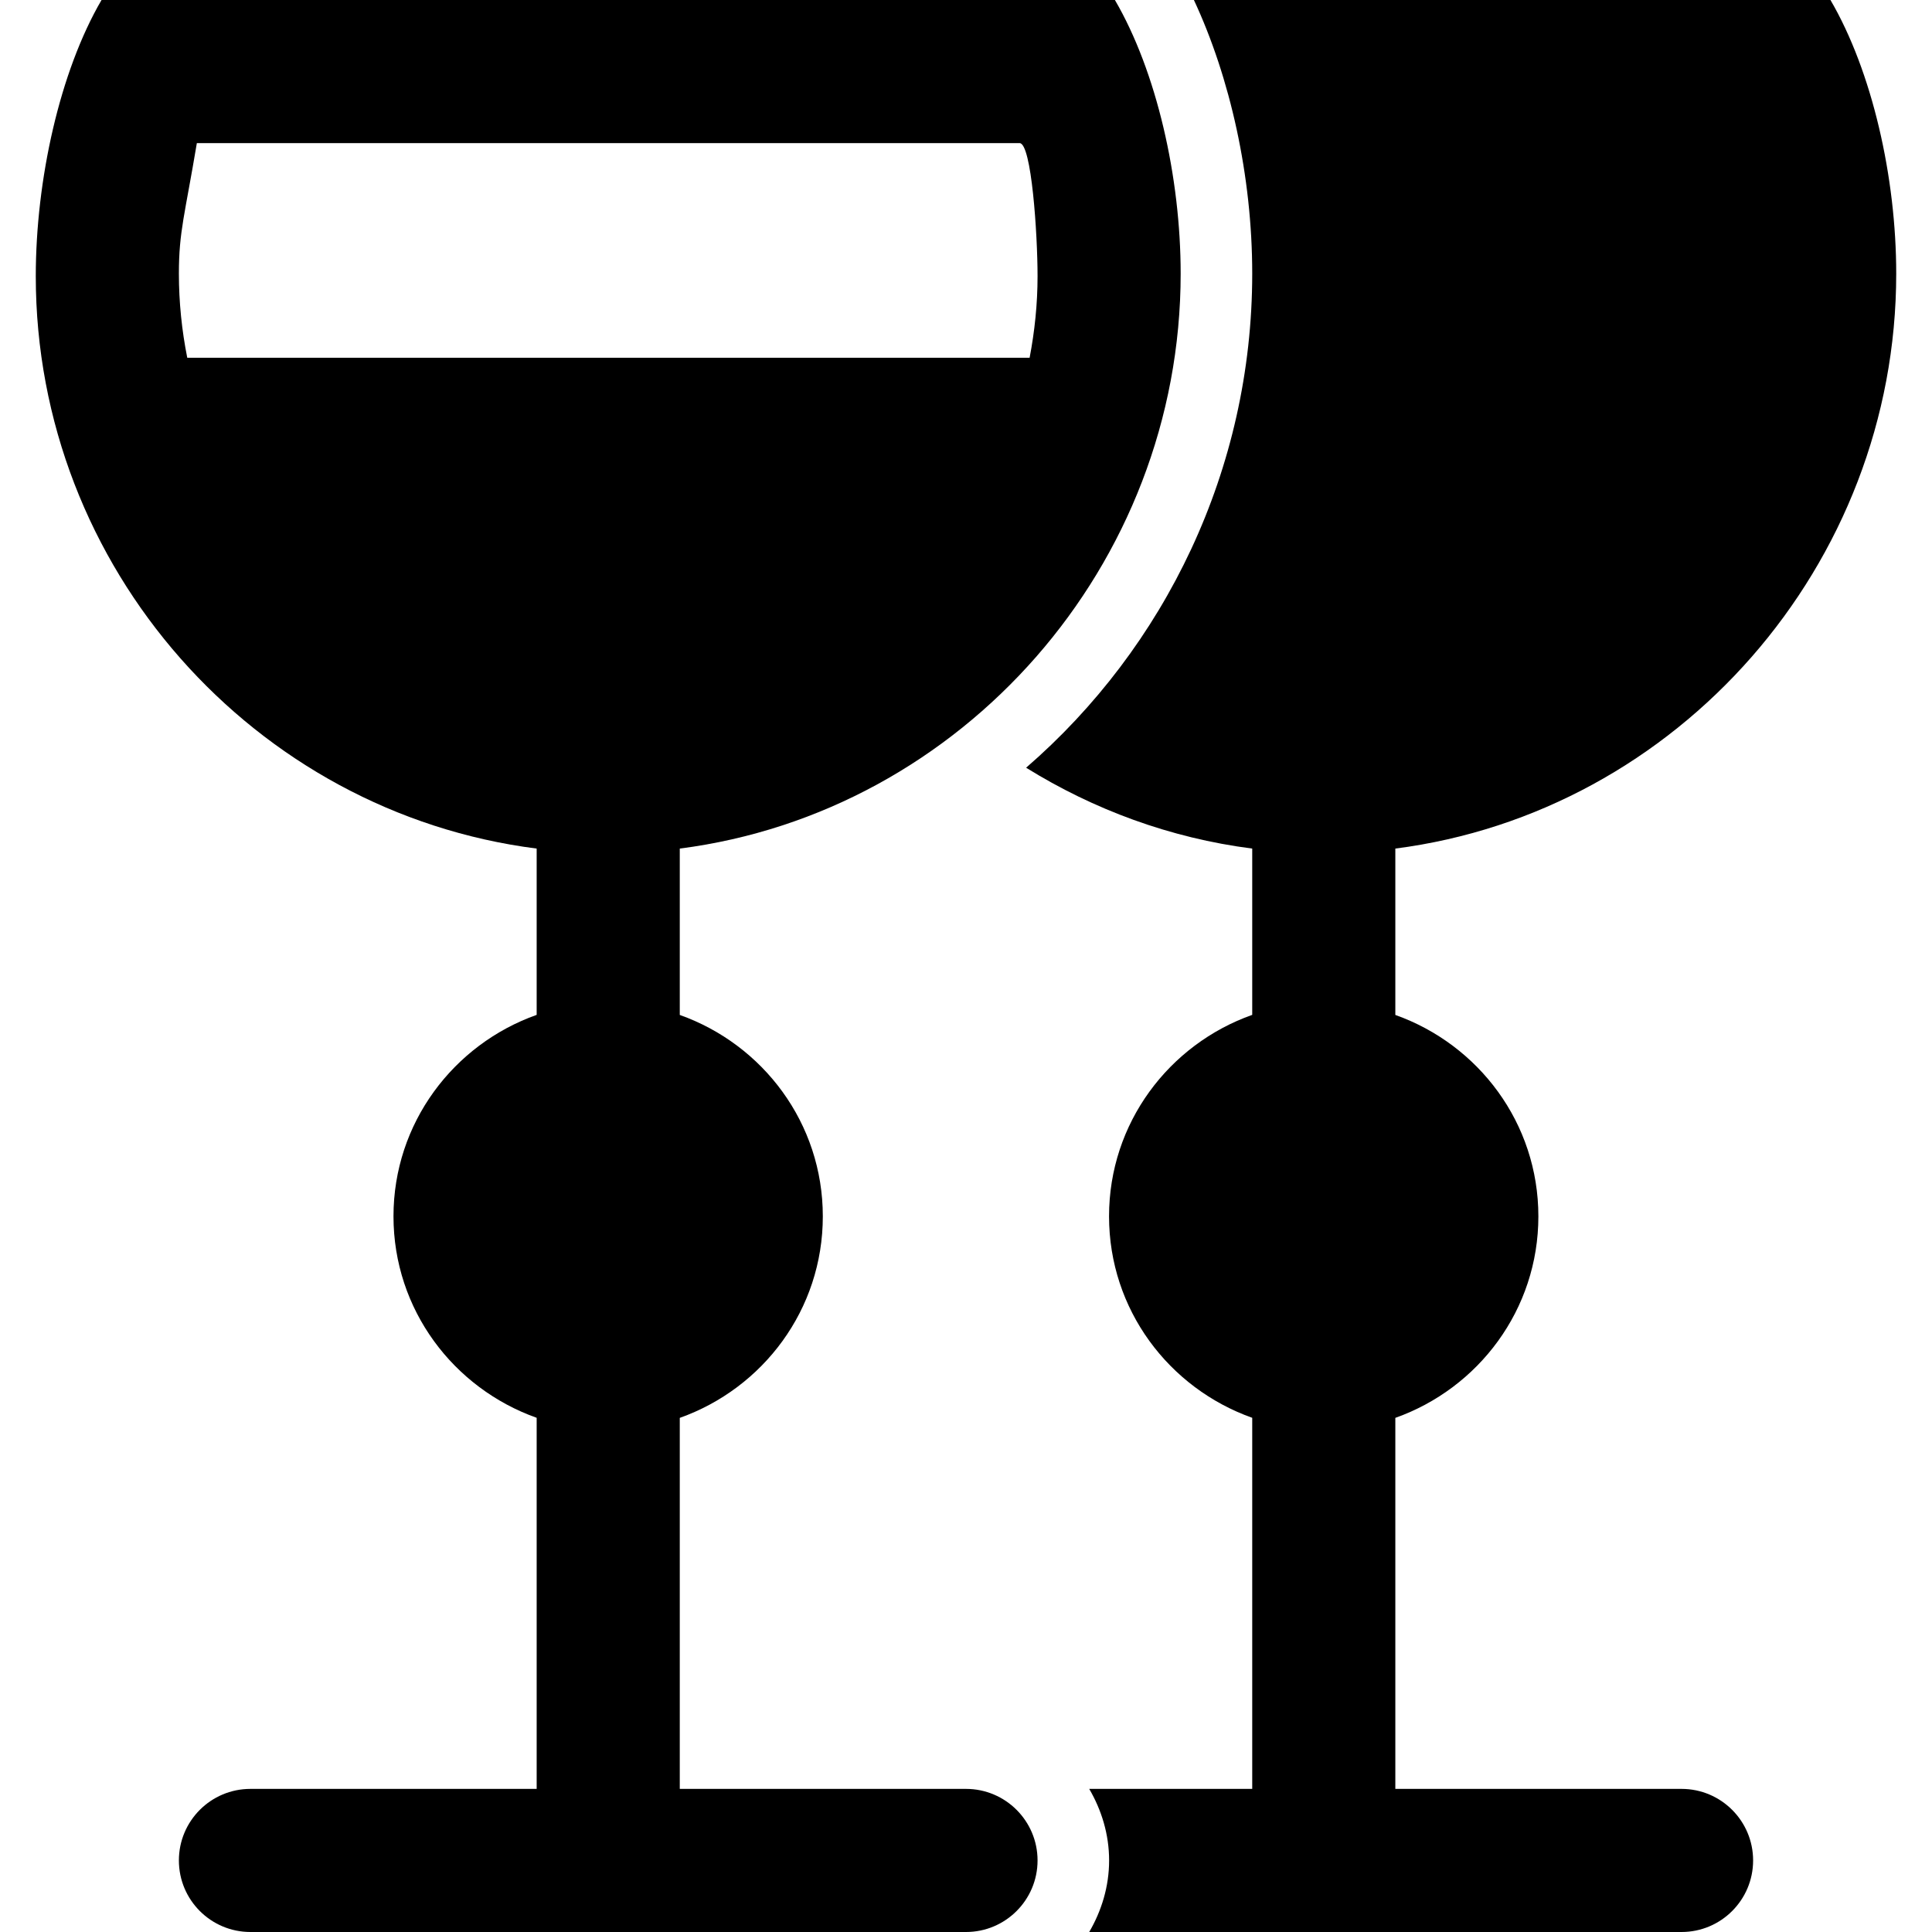
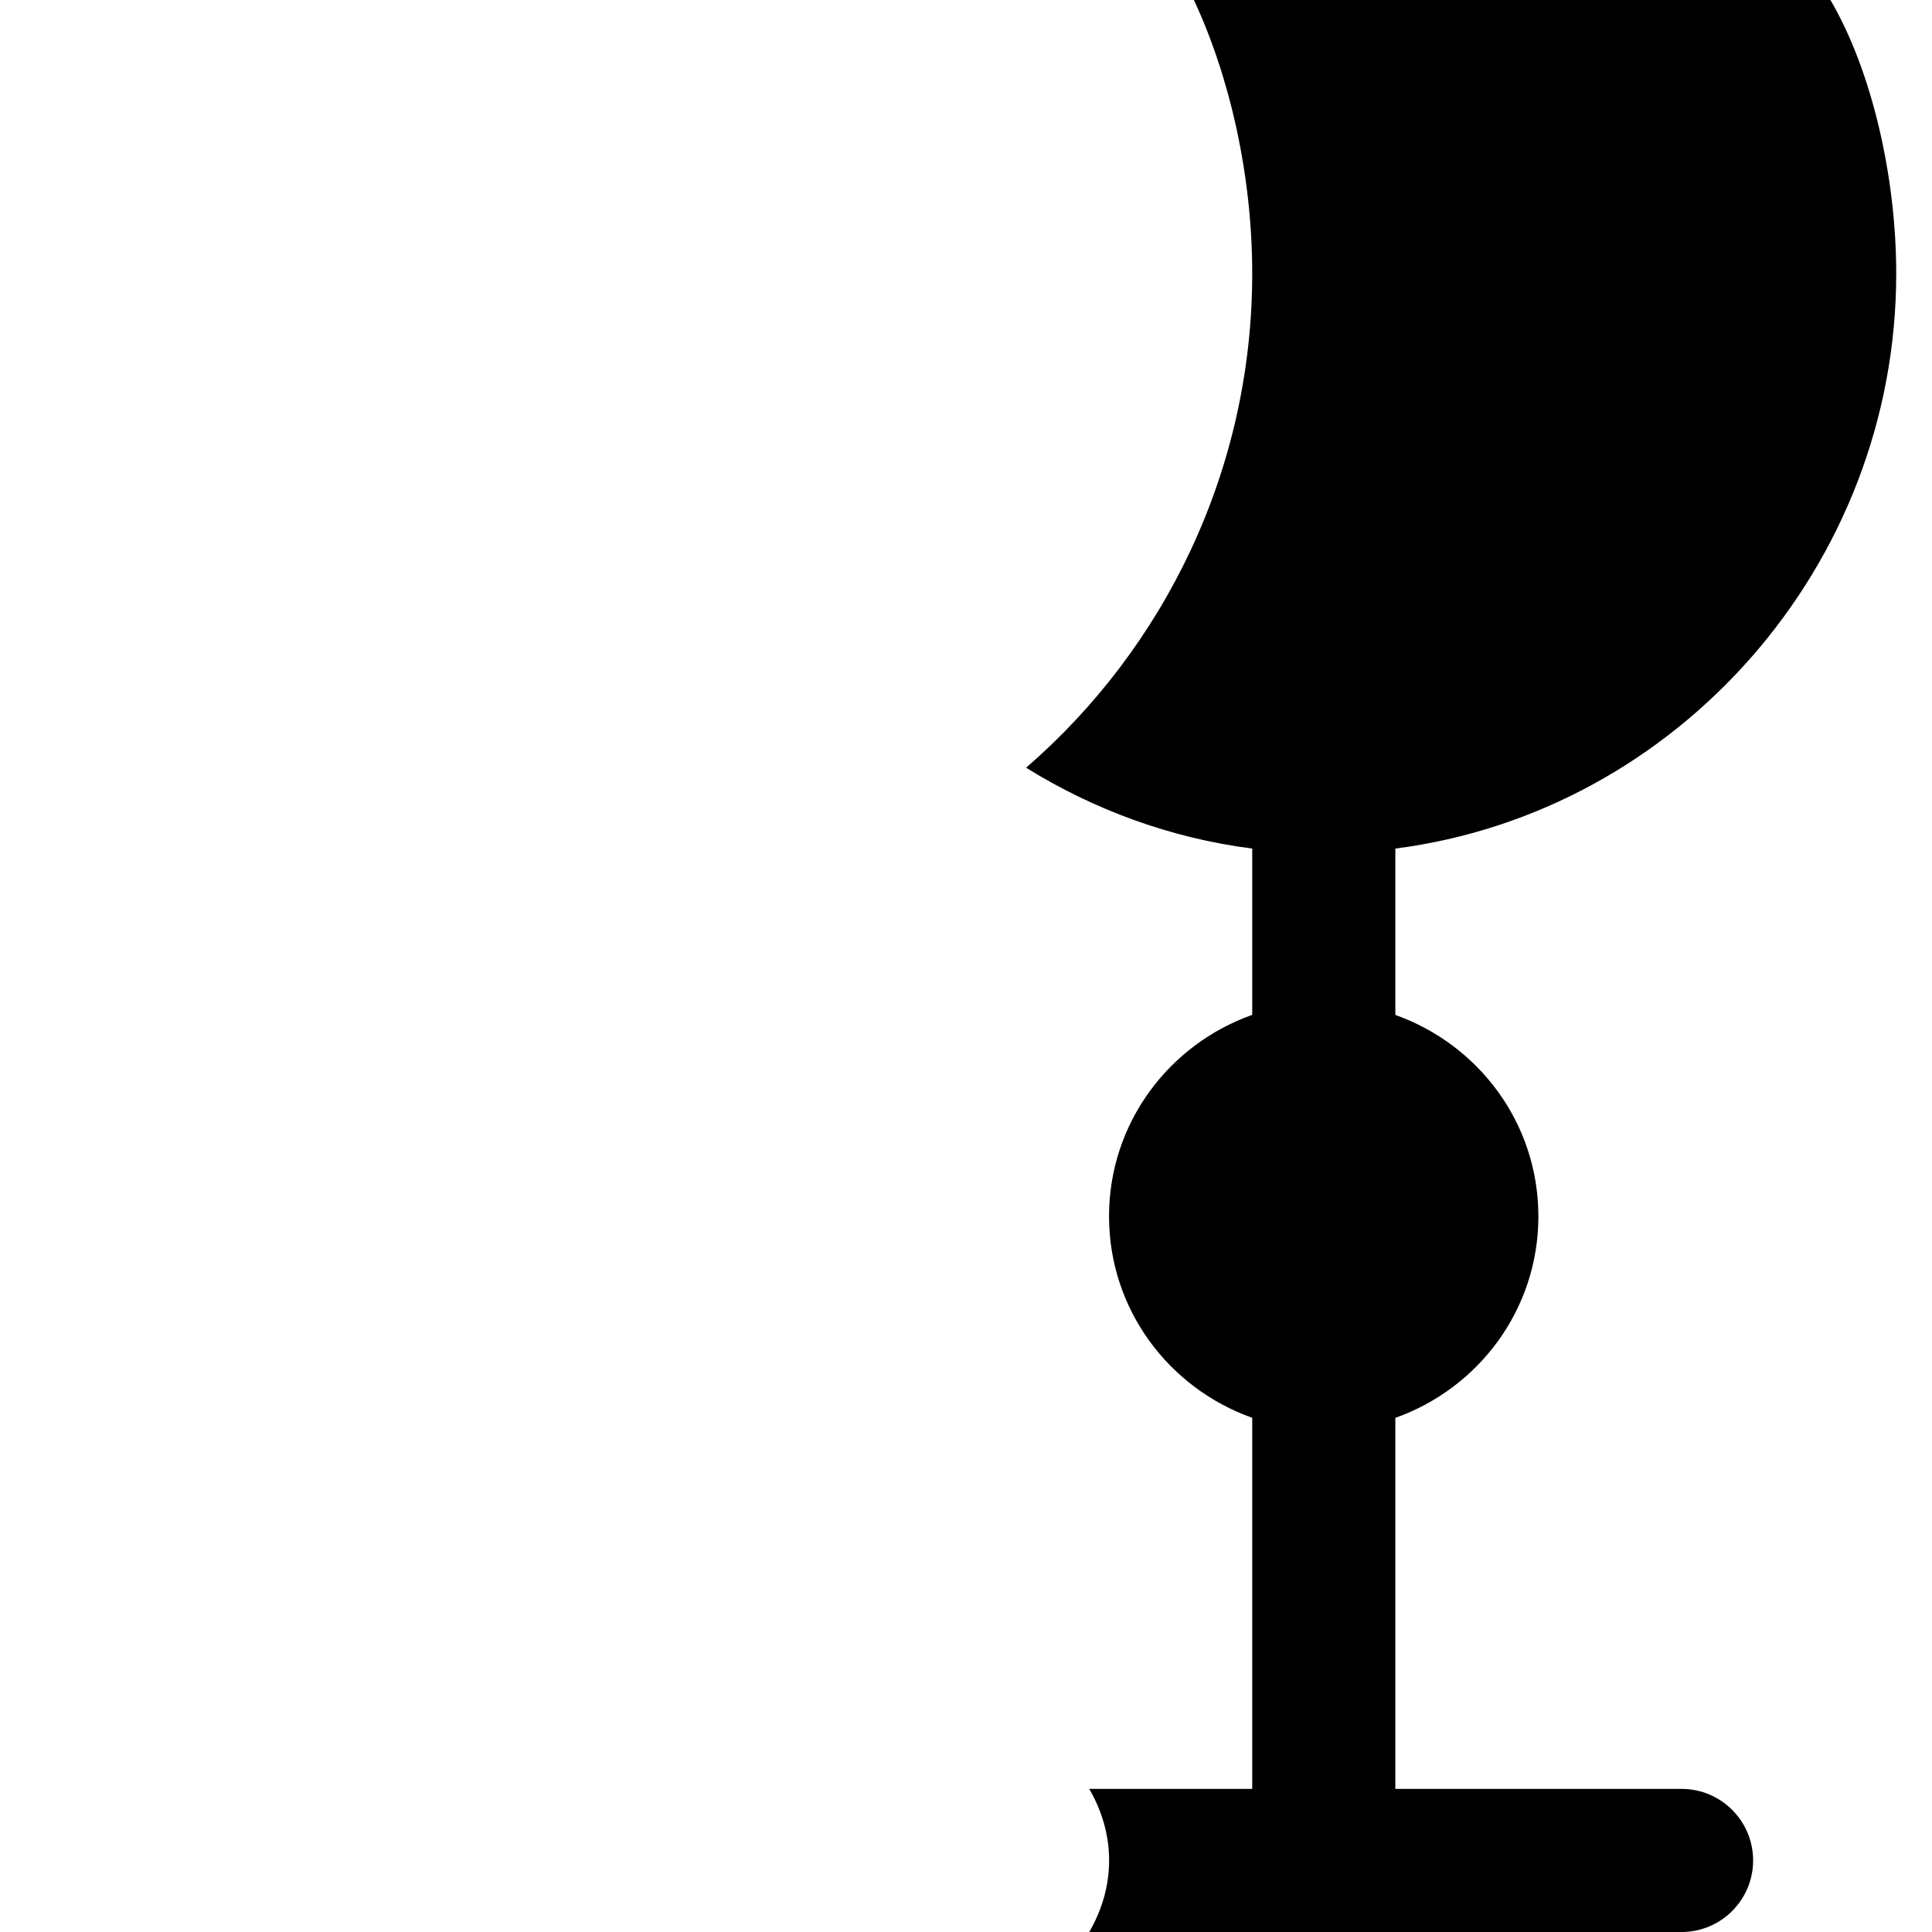
<svg xmlns="http://www.w3.org/2000/svg" fill="#000000" version="1.1" width="800px" height="800px" viewBox="0 0 26 27" xml:space="preserve">
  <g id="wine-cups">
-     <path d="M13,25H9v-5.185c1.162-0.413,1.999-1.512,1.999-2.816c0-1.304-0.837-2.402-1.999-2.815v-2.325c3.944-0.507,7-3.956,7-8.035   C16,2.48,15.665,1,15.081,0H0.919C0.335,1,0,2.516,0,3.859c0,4.079,3.056,7.497,7,8v2.324c-1.162,0.412-2.001,1.512-2.001,2.815   c0,1.305,0.839,2.403,2.001,2.816V25H3c-0.553,0-1,0.448-1,1s0.447,1,1,1h10c0.552,0,1-0.448,1-1S13.552,25,13,25z M2.117,5   C2.041,4.618,2,4.225,2,3.823C2,3.234,2.084,3,2.251,2h11.498C13.916,2,14,3.27,14,3.859c0,0.389-0.04,0.77-0.111,1.141H2.117z" />
    <path d="M23,25h-4v-5.185c1.162-0.413,1.999-1.512,1.999-2.816c0-1.304-0.837-2.402-1.999-2.815v-2.325   c3.944-0.507,7-3.956,7-8.035C26,2.48,25.665,1,25.081,0h-8.896C16.691,1.084,17,2.459,17,3.823c0,2.739-1.22,5.226-3.16,6.906   c0.943,0.585,2.013,0.983,3.16,1.13v2.324c-1.163,0.412-2.001,1.512-2.001,2.815c0,1.305,0.838,2.403,2.001,2.816V25h-2.278   C14.894,25.295,15,25.635,15,26s-0.106,0.705-0.278,1H23c0.552,0,1-0.448,1-1S23.552,25,23,25z" />
  </g>
  <g id="Layer_1">
</g>
</svg>